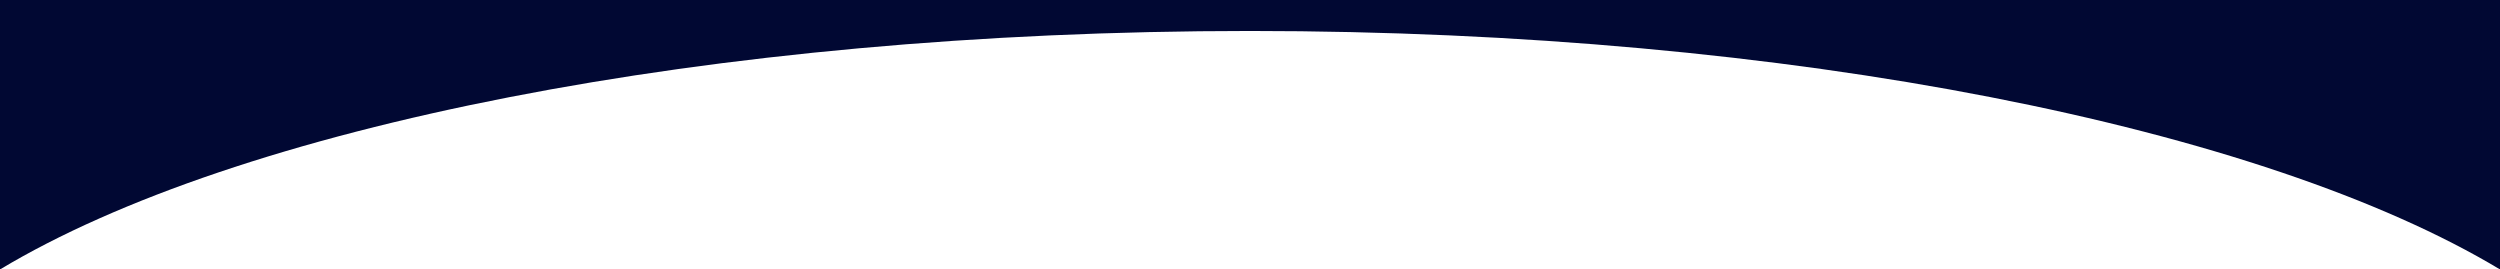
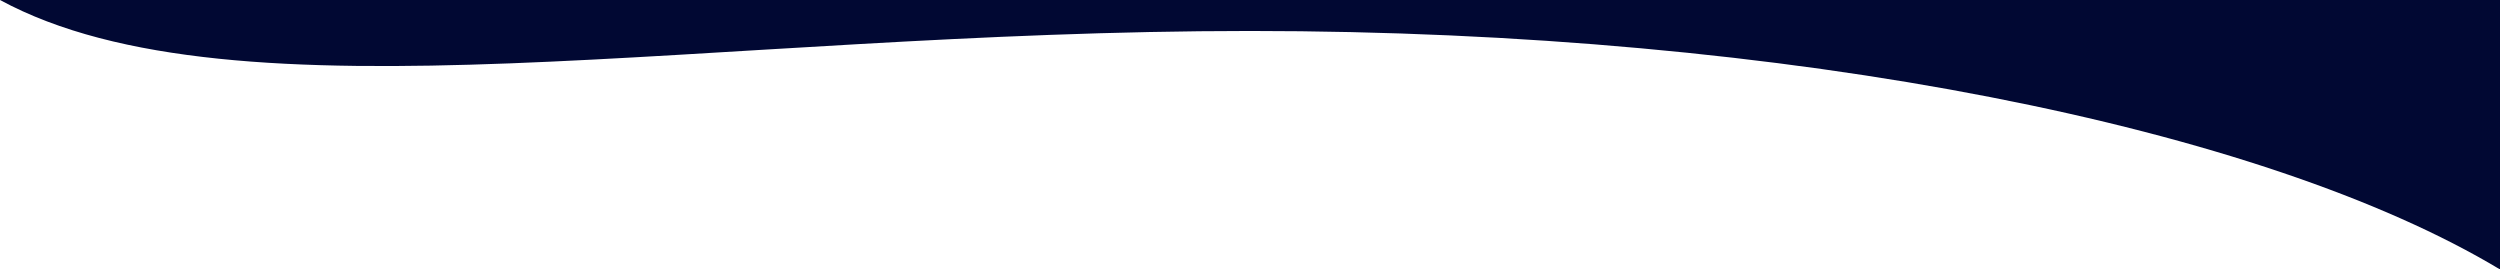
<svg xmlns="http://www.w3.org/2000/svg" id="Layer_1" data-name="Layer 1" viewBox="0 0 1920 206.94">
  <defs>
    <style>
      .cls-1 {
        fill: #010833;
        stroke-width: 0px;
      }
    </style>
  </defs>
-   <path class="cls-1" d="m960,23.79c416.88,0,778.76,74.26,960,183.14V0H0v206.94C181.24,98.06,543.12,23.79,960,23.79Z" />
+   <path class="cls-1" d="m960,23.79c416.88,0,778.76,74.26,960,183.14V0H0C181.24,98.06,543.12,23.79,960,23.79Z" />
</svg>